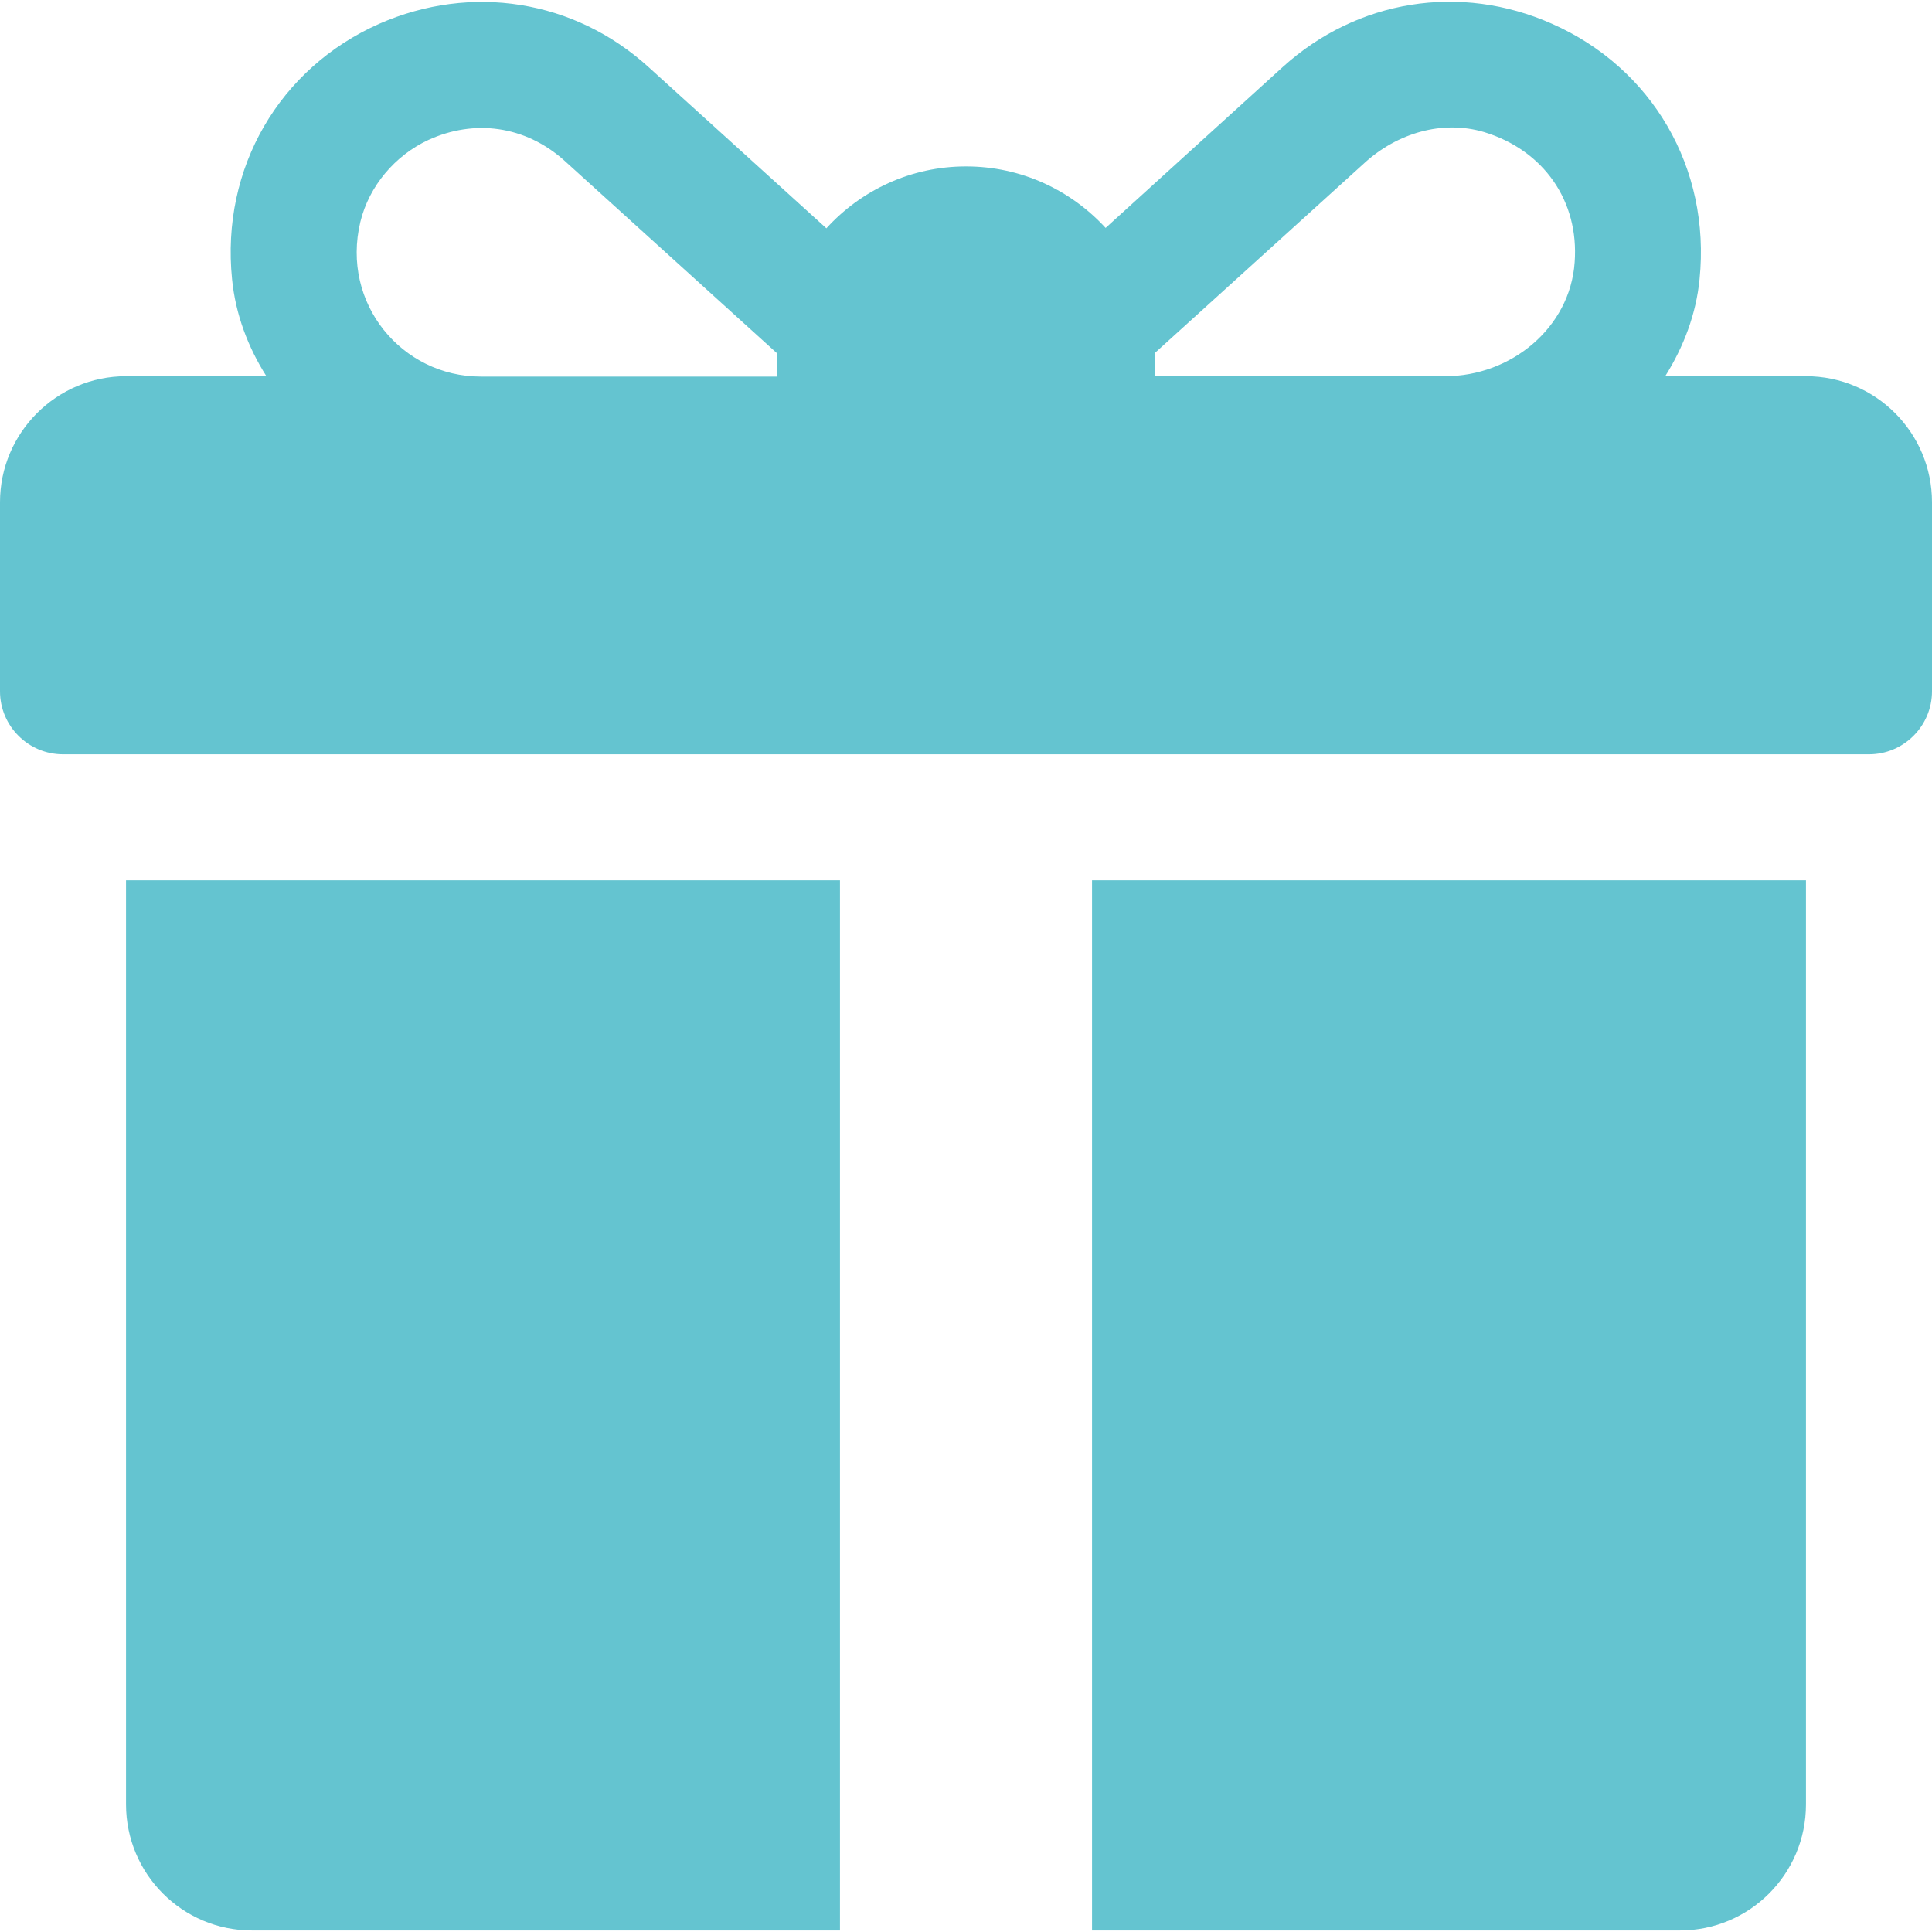
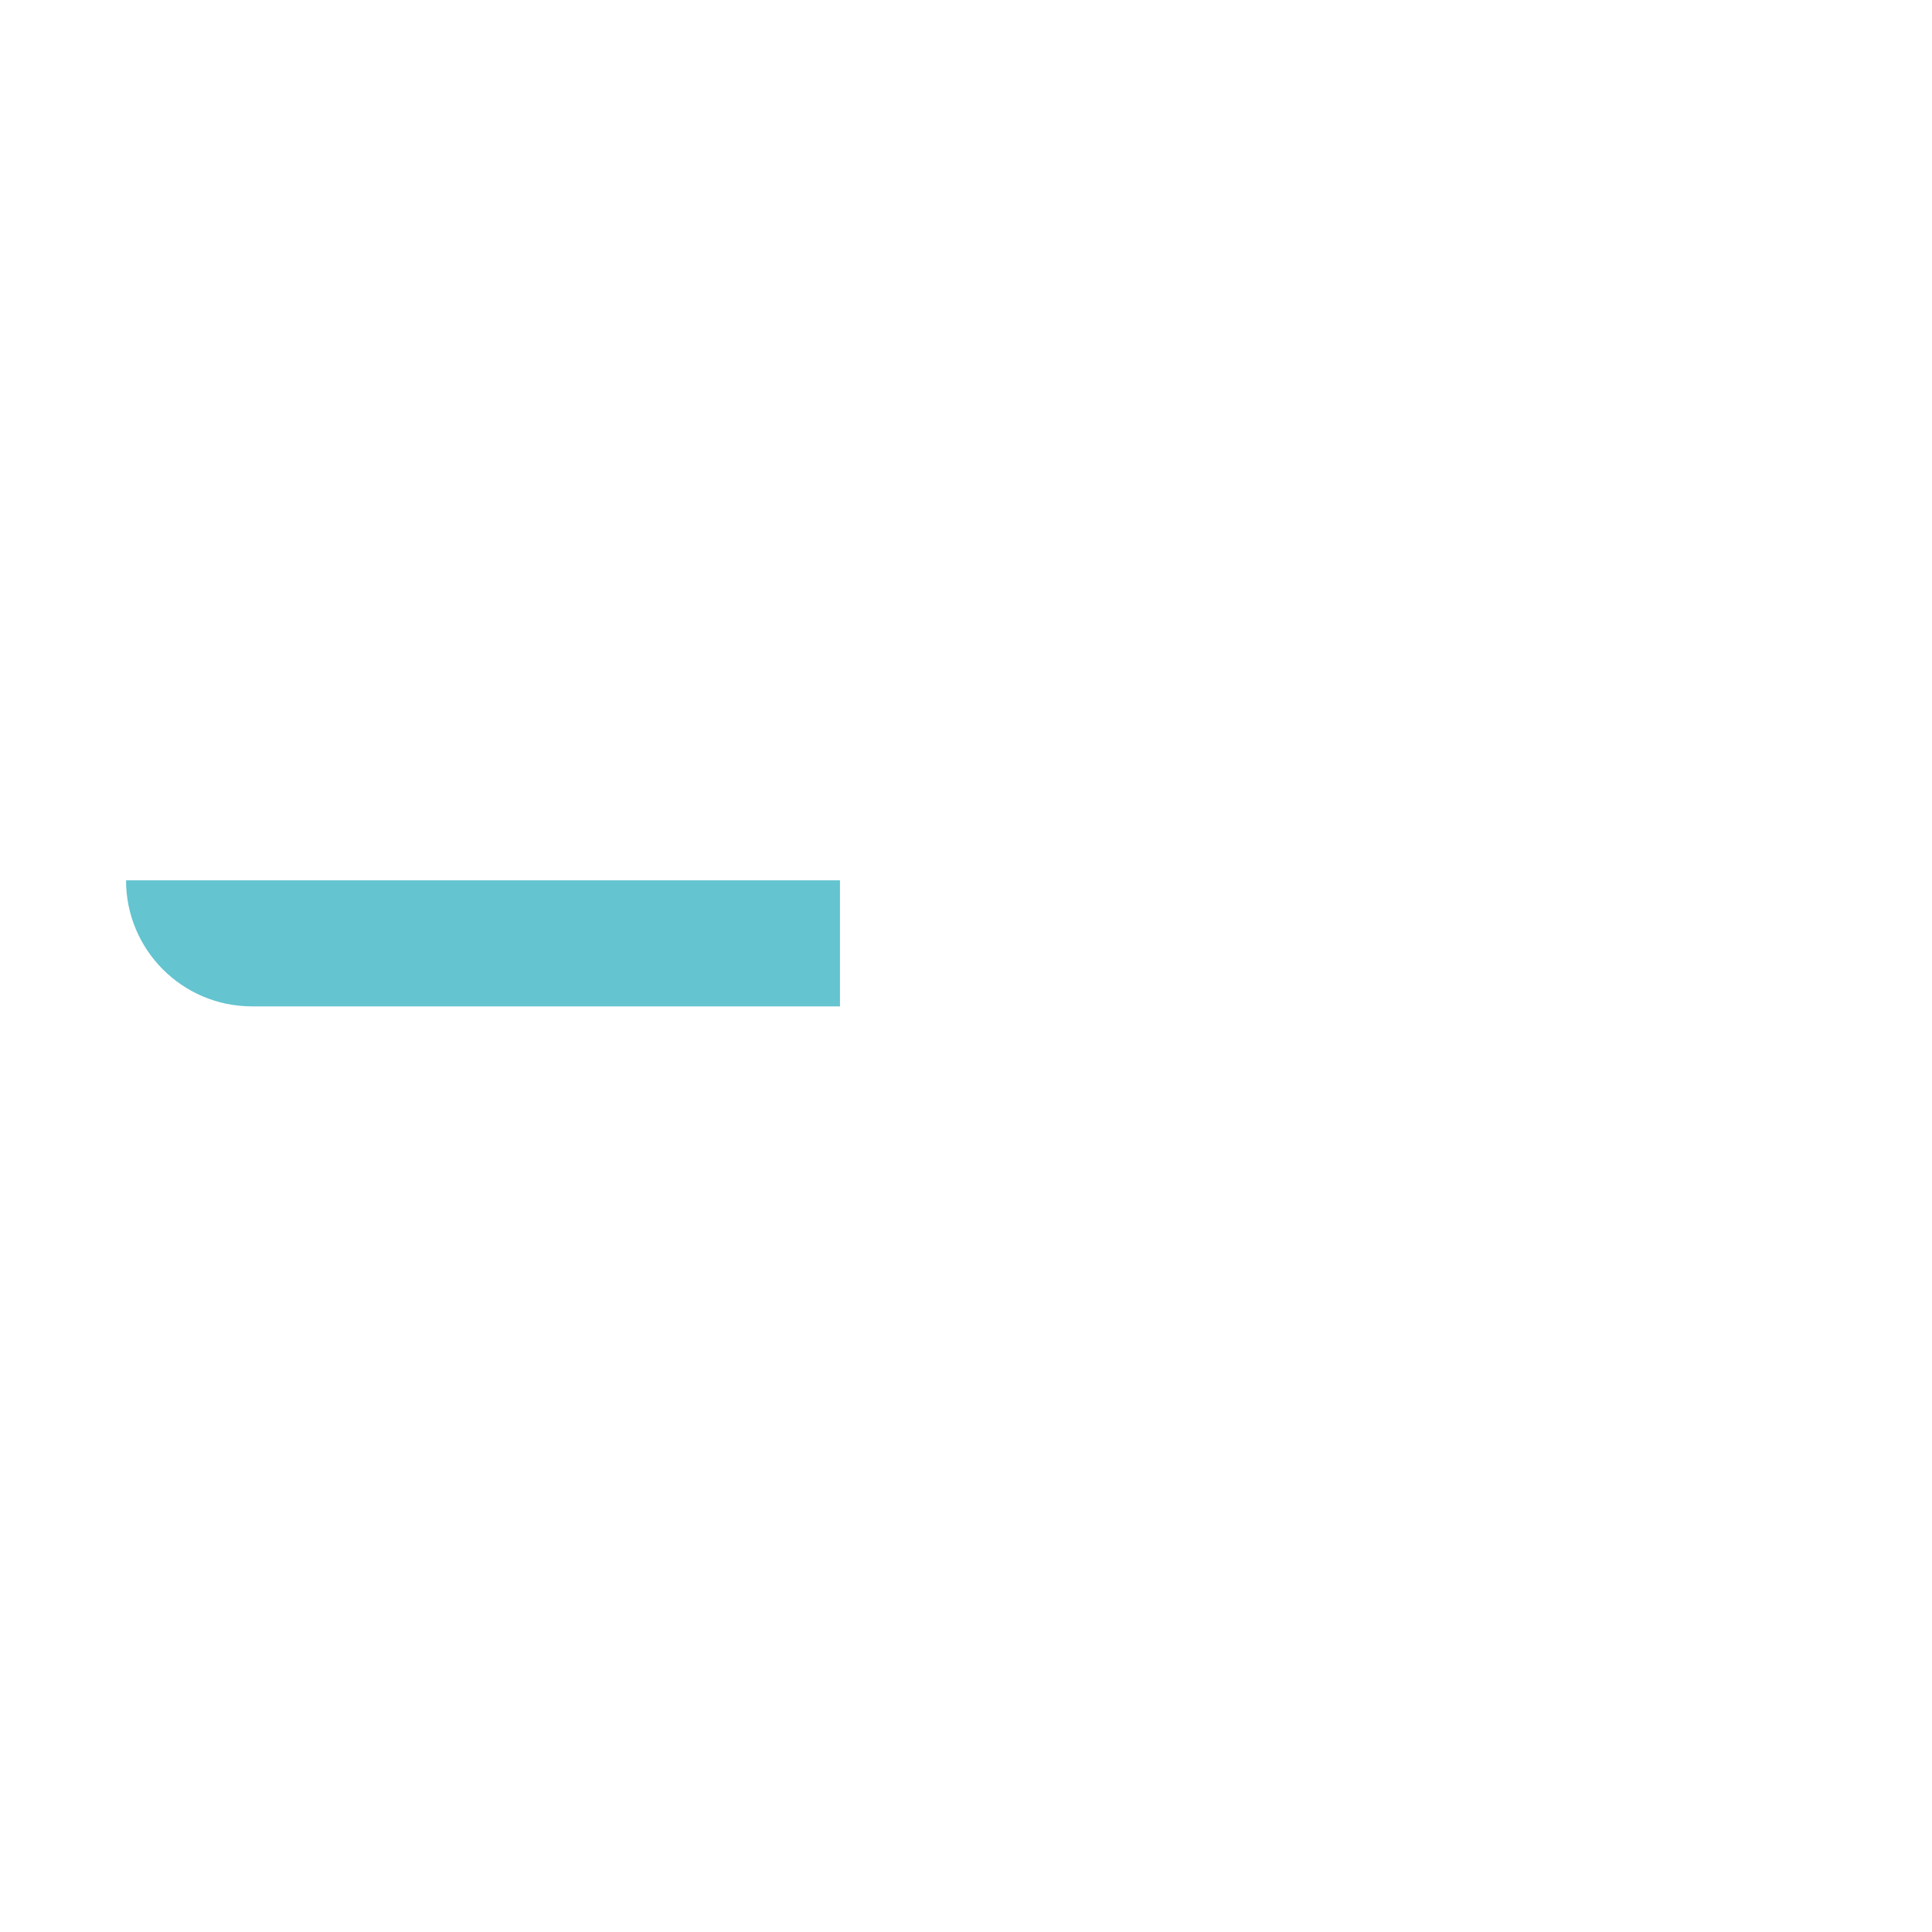
<svg xmlns="http://www.w3.org/2000/svg" id="Layer_1" x="0px" y="0px" viewBox="0 0 512 512" style="enable-background:new 0 0 512 512;" xml:space="preserve">
  <style type="text/css"> .st0{fill:#64C4D0;} </style>
  <g>
    <g>
-       <path class="st0" d="M478.6,99.7h-37.3c4.9-7.8,8.2-16.5,9.1-25.7c3-29.5-12.6-56-39.1-67.7C387-4.5,359.7-0.1,340,17.7L293,60.4 c-9.2-10-22.3-16.3-37-16.3c-14.6,0-27.8,6.3-37,16.4l-47.1-42.7c-19.7-17.9-47-22.2-71.4-11.5C74.1,18,58.5,44.5,61.5,74 c0.9,9.2,4.2,18,9.1,25.7H33.4c-18.4,0-33.4,15-33.4,33.4v50.1c0,9.2,7.5,16.7,16.7,16.7h478.6c9.2,0,16.7-7.5,16.7-16.7v-50.1 C512,114.7,497.1,99.7,478.6,99.7z M205.9,94.2v5.6h-78.5c-20.8,0-37.1-19.3-31.9-41c2.3-9.5,9.2-17.6,18-21.7 c12.2-5.6,25.7-3.8,36,5.4l56.5,51.2C205.9,93.8,205.9,94,205.9,94.2z M417.3,69.5c-1.2,17.4-16.9,30.2-34.3,30.2h-76.9v-5.6 c0-0.2,0-0.4,0-0.6c12.8-11.6,40.5-36.7,55.6-50.4c8.6-7.8,20.5-11.4,31.6-8.1C409.1,39.8,418.5,53.3,417.3,69.5z" />
+       </g>
+   </g>
+   <g>
+     <g>
+       <path class="st0" d="M33.4,233.3c0,18.4,14.9,33.4,33.4,33.4h155.8V233.3H33.4z" />
    </g>
  </g>
  <g>
    <g>
-       <path class="st0" d="M33.4,233.3v244.9c0,18.4,14.9,33.4,33.4,33.4h155.8V233.3H33.4z" />
-     </g>
-   </g>
-   <g>
-     <g>
-       <path class="st0" d="M289.4,233.3v278.3h155.8c18.4,0,33.4-14.9,33.4-33.4V233.3L289.4,233.3L289.4,233.3z" />
-     </g>
+       </g>
  </g>
</svg>